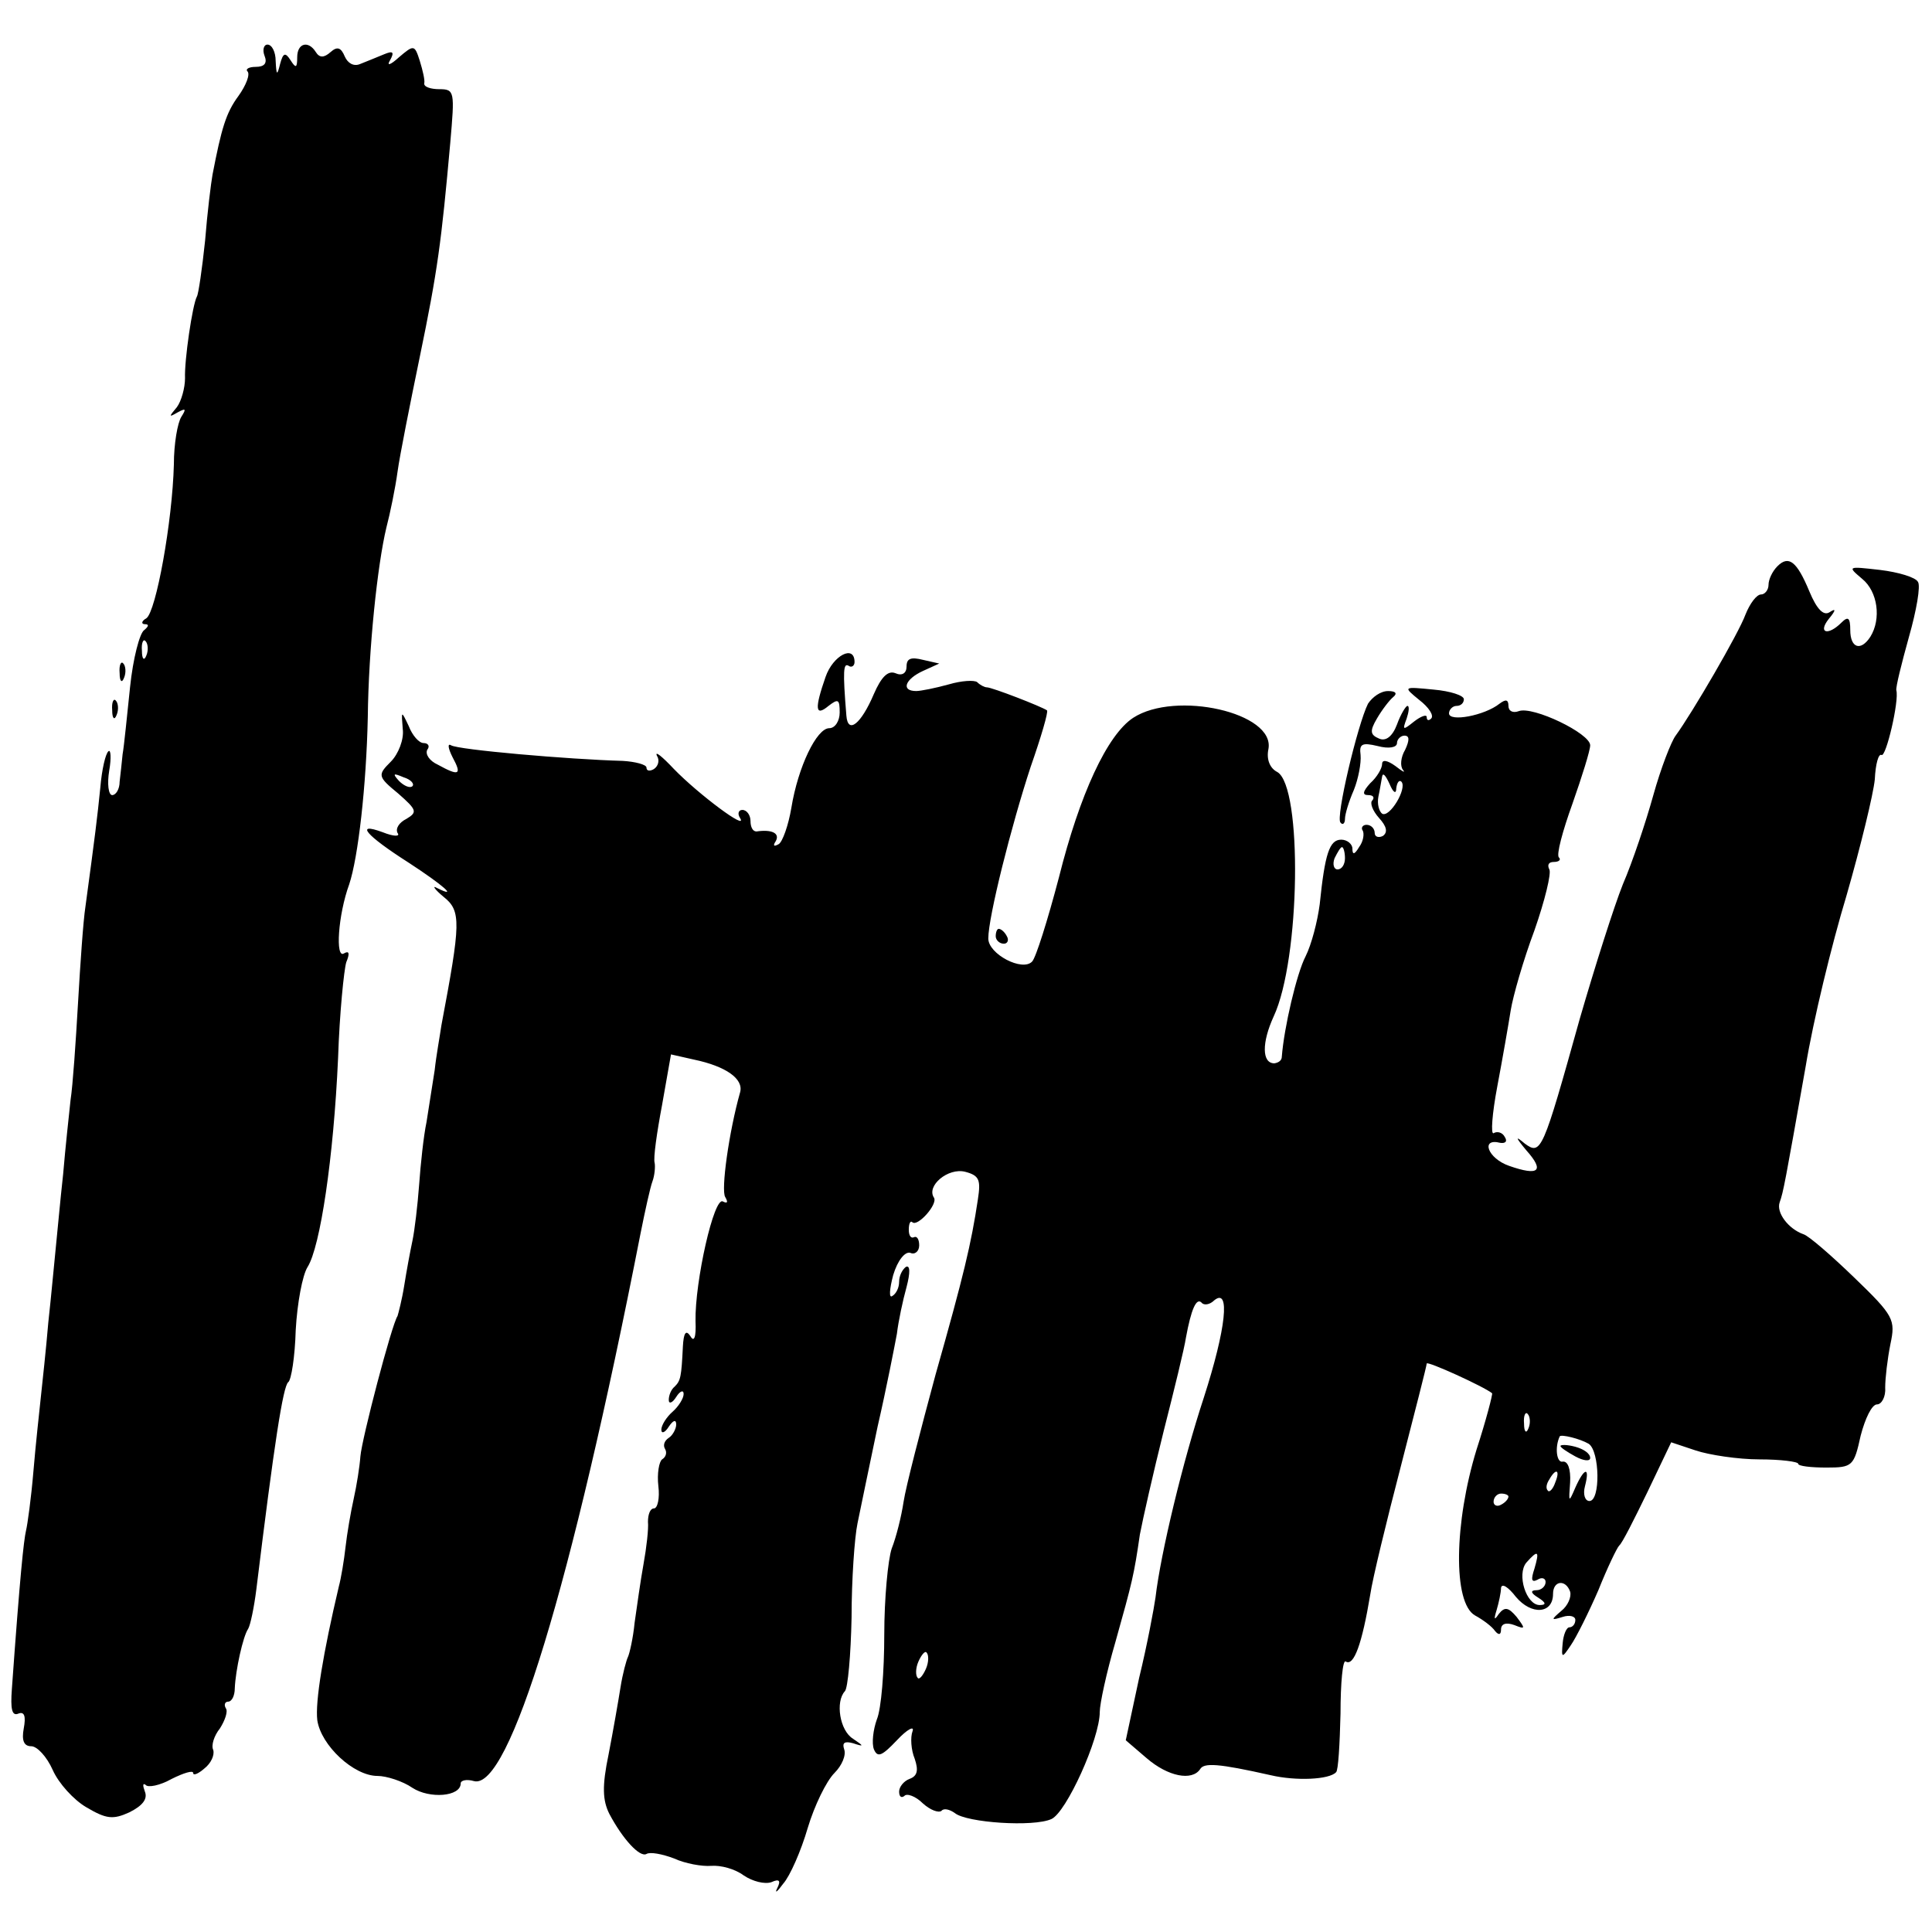
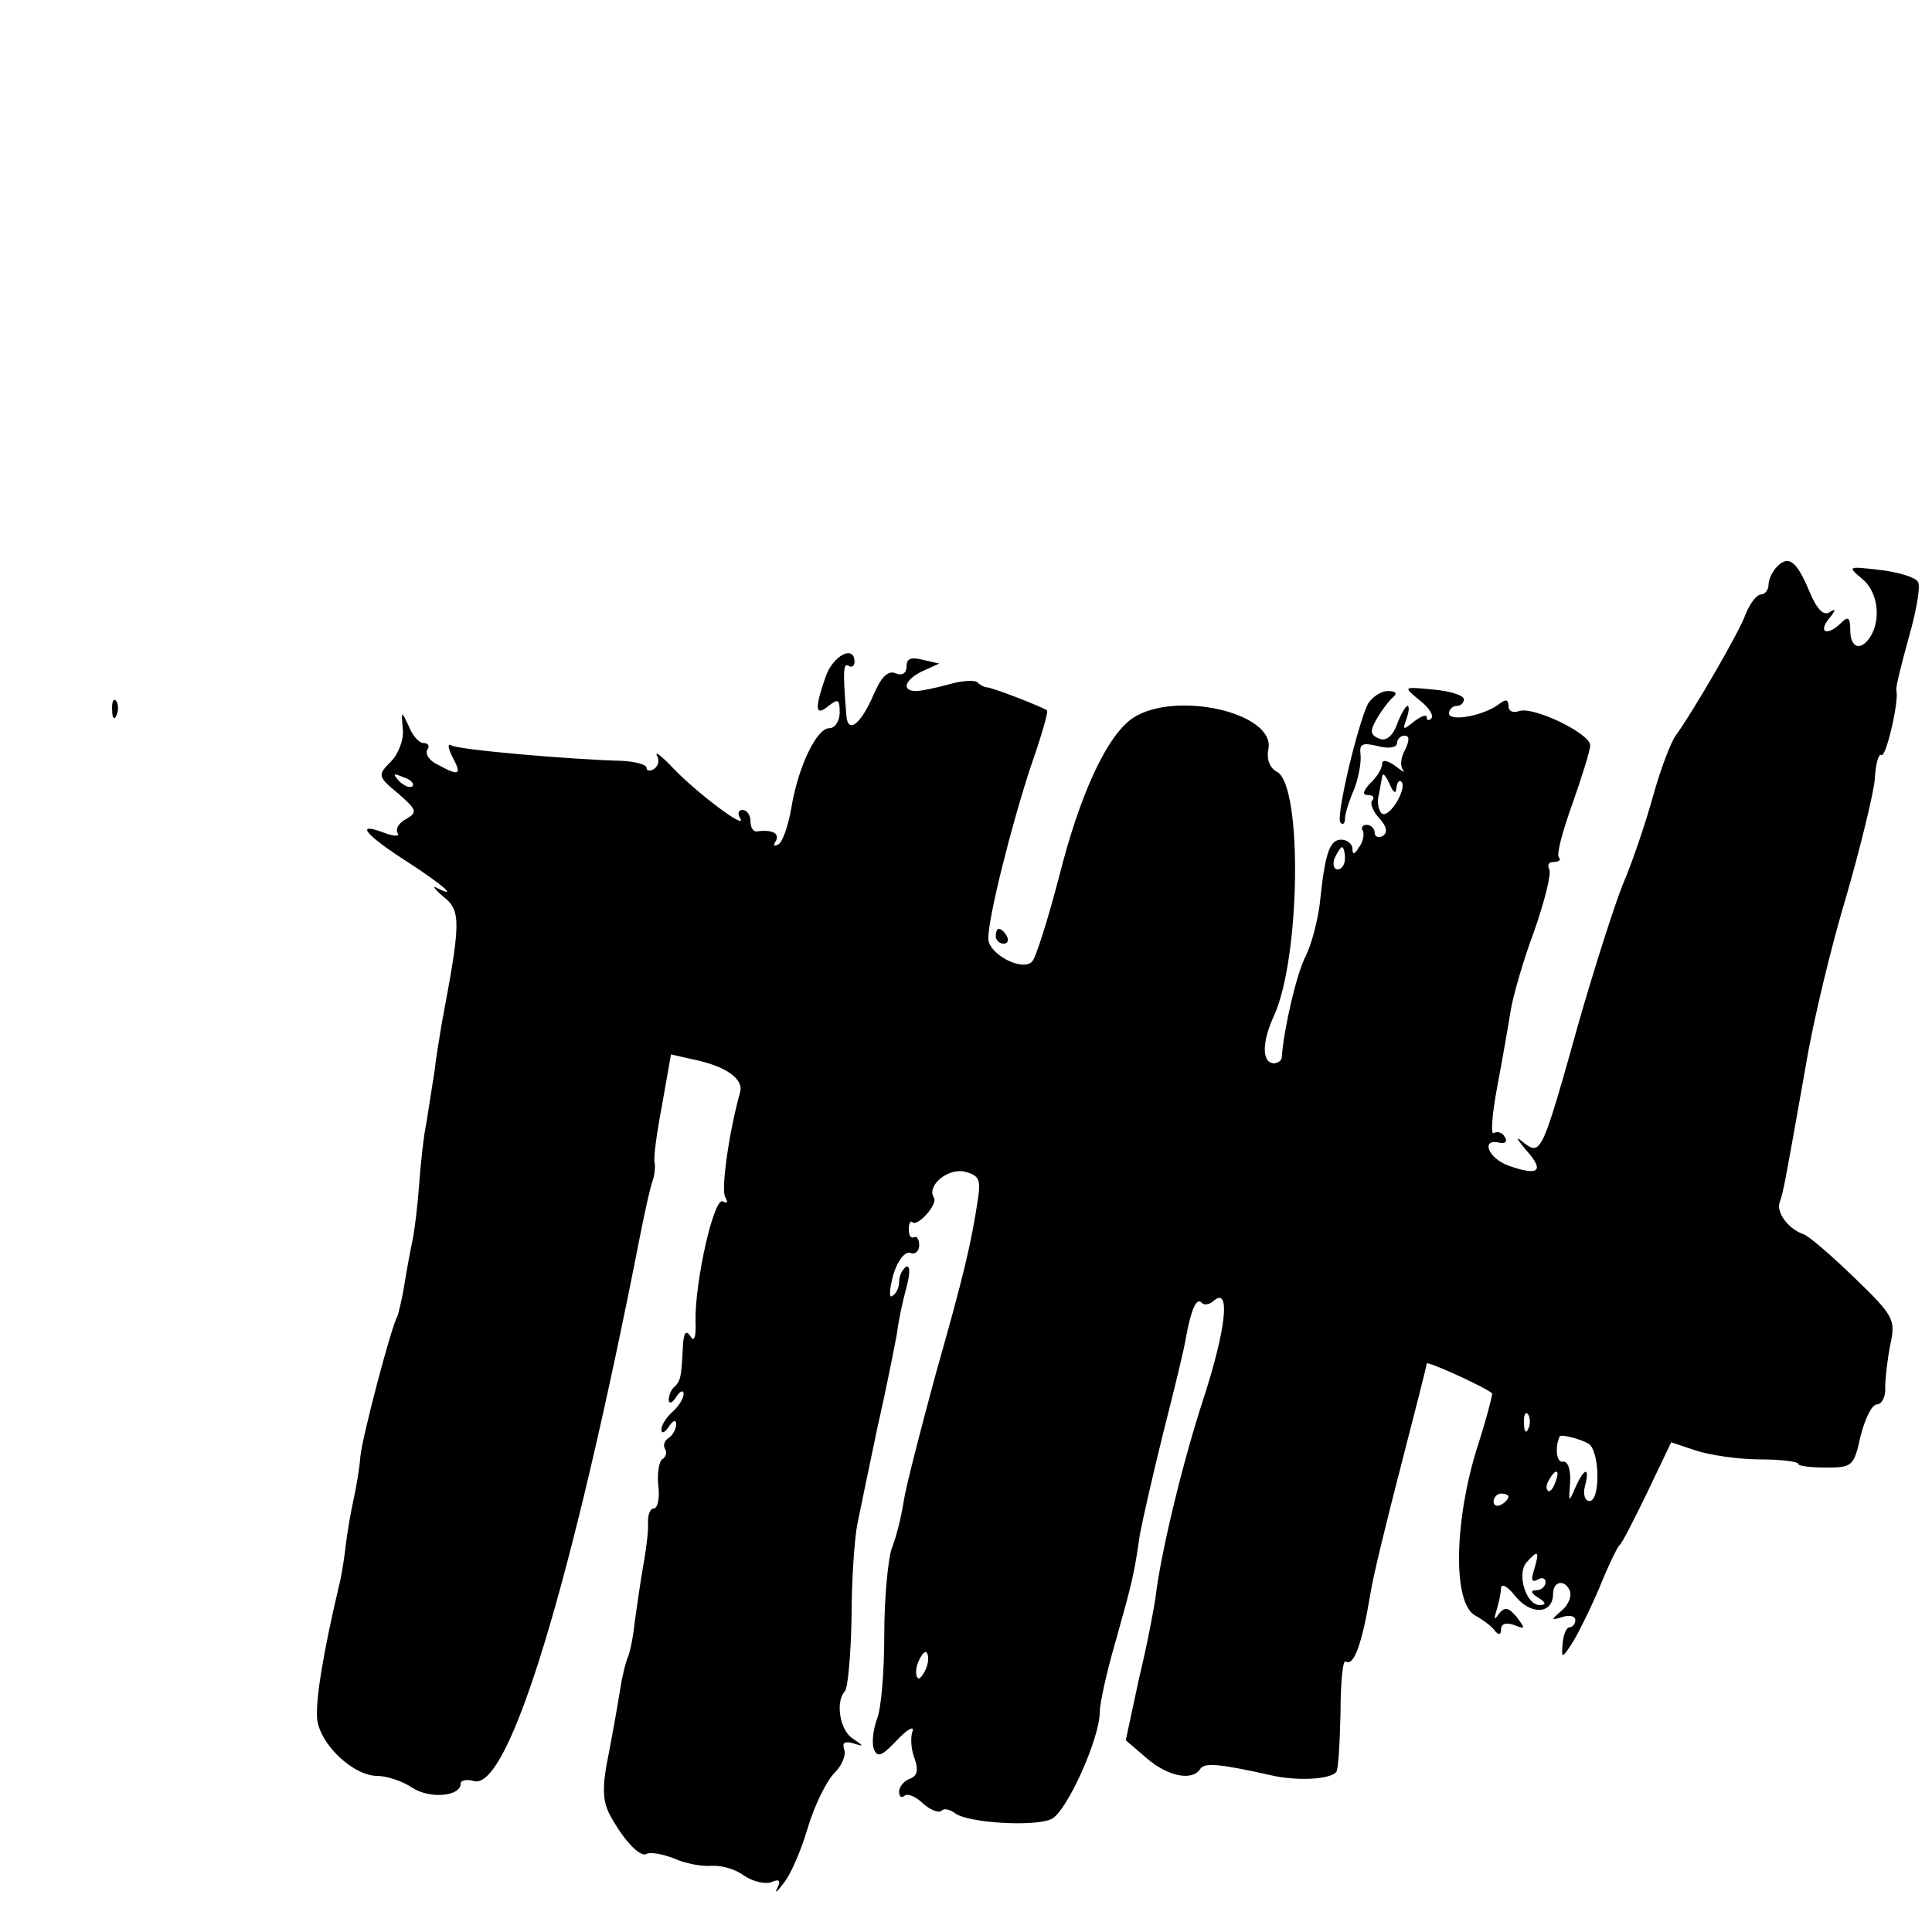
<svg xmlns="http://www.w3.org/2000/svg" version="1.0" width="260pt" height="260pt" viewBox="0 0 260 260" preserveAspectRatio="xMidYMid meet">
  <g transform="translate(0,260) scale(0.1,-0.1)" fill="#000000" stroke="none">
-     <path d="M356 2525 c4 -10 0 -15 -12 -15 -9 0 -14 -3 -11 -6 4 -4 -2 -19 -12 -33 -17 -23 -23 -44 -35 -106 -2 -11 -7 -51 -10 -89 -4 -38 -9 -72 -11 -75 -6 -11 -17 -86 -16 -110 0 -13 -5 -31 -11 -39 -11 -13 -11 -14 1 -7 11 6 12 5 5 -6 -5 -8 -10 -36 -10 -64 -2 -77 -24 -198 -37 -207 -7 -4 -7 -8 -2 -8 6 0 5 -3 -1 -8 -6 -4 -15 -38 -19 -77 -4 -38 -8 -79 -10 -90 -1 -11 -3 -28 -4 -37 0 -10 -5 -18 -10 -18 -5 0 -7 15 -4 33 3 17 2 29 -1 26 -4 -3 -9 -25 -11 -49 -4 -40 -7 -64 -20 -160 -3 -19 -7 -78 -10 -130 -3 -52 -7 -111 -10 -130 -2 -19 -7 -64 -10 -100 -4 -36 -8 -81 -10 -100 -2 -19 -6 -64 -10 -100 -3 -36 -8 -81 -10 -100 -2 -19 -7 -64 -10 -100 -3 -36 -8 -72 -10 -80 -3 -13 -8 -59 -19 -213 -2 -27 0 -37 9 -33 8 3 10 -4 7 -20 -3 -16 0 -24 10 -24 8 0 21 -14 29 -32 8 -18 28 -40 45 -50 27 -16 36 -17 58 -7 18 9 25 18 21 28 -3 8 -3 12 1 9 3 -4 19 -1 35 8 16 8 29 12 29 8 0 -4 7 -1 15 6 9 7 14 18 12 25 -3 6 1 19 9 29 7 11 11 23 8 27 -3 5 -1 9 3 9 5 0 9 8 9 18 1 24 11 70 18 80 3 5 8 29 11 53 24 196 36 274 43 279 4 3 9 34 10 70 2 36 9 74 16 85 17 27 35 147 41 281 2 61 8 119 11 129 5 12 4 16 -3 12 -12 -8 -8 52 7 93 12 36 23 132 25 225 1 92 13 205 25 255 5 19 12 53 15 75 3 22 17 92 30 155 24 116 29 154 41 288 6 69 6 72 -15 72 -11 0 -21 3 -20 8 1 4 -2 17 -6 30 -7 22 -8 22 -28 5 -12 -11 -17 -12 -12 -4 6 11 4 13 -8 8 -10 -4 -24 -10 -32 -13 -9 -4 -17 1 -21 10 -5 12 -10 14 -19 6 -9 -8 -15 -8 -20 0 -10 16 -25 12 -25 -7 0 -15 -2 -15 -9 -4 -7 11 -10 10 -14 -5 -4 -16 -5 -16 -6 4 0 12 -5 22 -11 22 -5 0 -7 -7 -4 -15z m-159 -807 c-3 -8 -6 -5 -6 6 -1 11 2 17 5 13 3 -3 4 -12 1 -19z" />
    <path d="M2392 1838 c-7 -7 -12 -18 -12 -25 0 -7 -5 -13 -10 -13 -6 0 -15 -12 -21 -27 -9 -25 -72 -133 -94 -163 -6 -8 -20 -44 -30 -80 -10 -36 -28 -90 -41 -120 -12 -30 -38 -112 -58 -181 -50 -179 -52 -184 -74 -168 -13 11 -13 9 2 -9 25 -28 17 -35 -23 -21 -29 10 -39 38 -12 31 7 -1 10 2 6 8 -3 6 -10 8 -15 5 -4 -2 -2 26 5 63 7 37 15 83 18 102 3 19 17 68 32 108 14 40 23 77 20 82 -3 6 -1 10 6 10 7 0 10 3 7 6 -4 3 5 36 18 72 13 37 24 72 24 79 0 16 -77 53 -96 46 -8 -3 -14 0 -14 7 0 9 -4 9 -12 3 -20 -16 -68 -25 -68 -13 0 5 5 10 10 10 6 0 10 4 10 9 0 5 -18 11 -41 13 -41 4 -41 4 -19 -14 13 -10 20 -21 16 -25 -3 -3 -6 -3 -6 2 0 4 -8 1 -17 -6 -15 -12 -16 -12 -10 4 3 9 4 17 1 17 -2 0 -9 -11 -14 -25 -6 -16 -15 -23 -24 -19 -12 5 -13 10 -3 27 7 12 17 25 22 29 6 5 3 8 -7 8 -10 0 -21 -8 -27 -17 -14 -28 -44 -154 -37 -160 3 -4 6 -1 6 5 0 6 5 23 12 39 6 15 10 36 9 47 -2 15 2 17 23 12 15 -4 26 -2 26 4 0 5 5 10 10 10 7 0 7 -6 1 -19 -6 -10 -7 -22 -3 -27 4 -5 -1 -2 -10 5 -11 8 -18 9 -18 3 0 -6 -7 -18 -16 -26 -10 -11 -11 -16 -3 -16 7 0 9 -3 6 -7 -4 -3 0 -14 9 -24 10 -11 12 -19 5 -24 -6 -3 -11 -1 -11 4 0 6 -5 11 -11 11 -5 0 -8 -4 -5 -8 2 -4 1 -14 -5 -22 -6 -10 -9 -11 -9 -2 0 6 -7 12 -15 12 -16 0 -22 -19 -29 -87 -3 -23 -11 -54 -19 -70 -12 -23 -29 -96 -32 -135 0 -5 -4 -8 -10 -9 -17 0 -17 28 -1 63 36 77 39 309 5 329 -10 5 -15 17 -12 31 9 49 -125 79 -182 42 -35 -23 -72 -103 -100 -215 -15 -57 -31 -108 -36 -113 -13 -14 -59 10 -59 31 0 29 31 152 57 231 14 40 24 74 22 76 -7 5 -74 31 -81 31 -3 0 -9 3 -13 7 -4 3 -21 2 -38 -3 -18 -5 -38 -9 -44 -9 -21 0 -15 16 9 27 l22 10 -22 5 c-16 4 -22 2 -22 -9 0 -9 -6 -13 -15 -9 -10 4 -19 -5 -29 -28 -17 -40 -35 -55 -37 -29 -5 61 -4 71 3 67 4 -3 8 0 8 5 0 24 -29 9 -39 -20 -15 -43 -14 -54 4 -39 13 10 15 9 15 -9 0 -11 -6 -21 -14 -21 -17 0 -42 -52 -51 -107 -4 -24 -12 -46 -17 -49 -7 -4 -8 -2 -4 4 6 11 -6 16 -26 13 -5 0 -8 6 -8 14 0 8 -5 15 -11 15 -5 0 -7 -5 -3 -11 11 -18 -56 32 -89 66 -16 17 -26 25 -23 18 4 -6 2 -14 -4 -18 -5 -3 -10 -3 -10 2 0 4 -15 8 -32 9 -73 2 -222 15 -231 21 -5 3 -4 -4 2 -16 13 -24 9 -26 -20 -10 -11 5 -17 14 -14 20 4 5 1 9 -5 9 -6 0 -15 10 -20 23 -10 21 -10 21 -8 -4 2 -14 -6 -34 -16 -44 -18 -18 -18 -20 10 -43 25 -22 26 -25 11 -34 -10 -5 -15 -13 -12 -19 4 -5 -5 -5 -20 1 -38 14 -23 -4 35 -41 46 -30 68 -49 38 -34 -7 4 -3 -2 9 -12 24 -19 23 -35 -3 -173 -2 -14 -7 -41 -9 -60 -3 -19 -8 -51 -11 -70 -4 -19 -8 -57 -10 -85 -2 -27 -6 -61 -9 -75 -3 -14 -8 -41 -11 -60 -3 -19 -8 -38 -9 -41 -8 -12 -48 -165 -50 -189 -1 -14 -5 -39 -9 -57 -4 -18 -9 -47 -11 -65 -2 -18 -6 -42 -9 -53 -21 -89 -32 -155 -29 -180 5 -34 49 -75 81 -75 12 0 34 -7 47 -16 23 -15 65 -12 65 6 0 4 8 6 18 3 47 -12 131 262 224 737 6 30 13 62 16 70 3 8 4 20 3 25 -2 6 3 41 10 78 l12 68 31 -7 c43 -9 67 -26 62 -44 -15 -53 -26 -132 -20 -141 4 -7 3 -9 -3 -6 -12 8 -38 -108 -37 -161 1 -22 -2 -29 -7 -20 -6 9 -9 4 -10 -14 -2 -41 -3 -46 -11 -54 -5 -4 -8 -12 -8 -18 0 -6 5 -4 10 4 5 8 10 10 10 4 0 -6 -7 -17 -15 -24 -8 -7 -15 -18 -15 -24 0 -6 5 -4 10 4 6 9 10 10 10 3 0 -6 -5 -15 -10 -18 -6 -4 -8 -10 -5 -15 3 -5 1 -11 -4 -14 -4 -3 -7 -19 -5 -36 2 -16 -1 -30 -6 -30 -5 0 -8 -8 -8 -18 1 -9 -2 -35 -6 -57 -4 -22 -9 -58 -12 -79 -2 -21 -7 -42 -9 -46 -2 -4 -7 -22 -10 -41 -3 -19 -10 -59 -16 -90 -9 -43 -8 -62 1 -80 18 -34 41 -59 50 -54 5 3 21 0 37 -6 15 -7 38 -11 50 -10 13 1 32 -4 44 -13 12 -8 28 -12 37 -9 11 5 13 2 8 -8 -4 -8 0 -5 8 6 9 10 24 44 33 75 9 30 25 63 36 74 10 10 16 24 13 32 -3 9 1 11 12 8 15 -5 15 -4 0 6 -18 11 -24 50 -11 64 4 4 8 49 9 99 0 51 4 108 8 127 4 19 16 78 27 130 12 52 23 109 26 125 2 17 8 45 13 63 5 19 5 30 -1 27 -5 -4 -9 -12 -9 -20 0 -8 -4 -16 -9 -19 -5 -4 -4 9 1 28 6 20 16 32 23 30 6 -3 12 2 12 10 0 8 -3 13 -7 11 -4 -2 -7 2 -7 10 0 8 2 13 5 10 7 -6 34 24 29 33 -11 16 19 41 42 35 19 -5 21 -11 17 -37 -9 -60 -19 -102 -57 -236 -20 -74 -40 -151 -43 -171 -3 -20 -10 -48 -16 -63 -5 -15 -10 -67 -10 -116 0 -49 -4 -100 -10 -114 -5 -14 -7 -32 -4 -40 5 -12 11 -9 31 12 14 15 24 20 21 12 -3 -8 -2 -25 3 -37 5 -15 4 -23 -7 -27 -8 -3 -14 -11 -14 -17 0 -7 3 -9 7 -6 3 4 15 0 25 -10 10 -9 21 -13 25 -10 3 4 11 2 18 -3 16 -13 106 -19 130 -8 20 9 65 108 65 144 0 11 9 53 21 94 23 82 25 90 33 145 4 21 18 83 32 139 14 55 28 112 30 126 7 38 14 54 21 47 3 -4 11 -3 17 3 22 18 16 -38 -14 -131 -28 -85 -58 -209 -65 -269 -2 -14 -11 -63 -22 -108 l-18 -84 28 -24 c29 -25 61 -31 72 -15 5 9 24 8 95 -8 34 -8 79 -6 88 4 3 2 5 38 6 79 0 41 3 73 7 70 11 -7 22 24 33 90 3 21 22 99 41 172 19 74 35 136 35 139 0 4 77 -31 88 -40 1 -1 -8 -36 -21 -76 -30 -98 -32 -206 -2 -223 11 -6 23 -15 27 -21 5 -6 8 -5 8 2 0 8 7 10 18 6 15 -6 15 -5 3 11 -11 13 -16 14 -24 4 -6 -9 -7 -8 -3 5 3 10 6 24 6 30 1 7 10 1 20 -12 21 -25 50 -23 50 4 0 18 17 20 23 3 2 -7 -3 -19 -12 -26 -14 -12 -14 -13 2 -8 9 3 17 1 17 -4 0 -6 -4 -10 -8 -10 -4 0 -8 -10 -9 -21 -2 -21 -1 -21 11 -3 7 10 24 44 37 74 12 30 25 57 28 60 4 3 20 35 38 72 l32 67 33 -11 c18 -6 57 -12 86 -12 28 0 52 -3 52 -6 0 -3 17 -5 38 -5 35 0 37 2 46 43 6 23 15 42 22 42 6 0 12 10 11 23 0 12 3 38 7 58 7 33 5 38 -49 90 -30 29 -61 56 -68 58 -20 7 -37 29 -32 43 5 14 7 25 35 183 10 61 35 164 55 230 19 66 36 136 38 156 1 21 5 35 9 33 6 -4 24 73 20 87 -1 4 7 36 17 72 10 35 16 69 12 74 -3 6 -26 13 -51 16 -44 5 -44 5 -24 -12 21 -17 26 -54 11 -78 -13 -20 -27 -15 -27 9 0 17 -3 19 -12 10 -18 -18 -32 -14 -17 5 10 12 10 15 1 9 -8 -5 -17 4 -27 28 -17 41 -28 49 -43 34z m-1837 -296 c-3 -3 -11 0 -18 7 -9 10 -8 11 6 5 10 -3 15 -9 12 -12z m1324 -3 c1 8 4 12 7 9 8 -9 -16 -49 -26 -43 -4 3 -7 13 -5 23 2 9 4 22 5 27 1 6 5 1 10 -10 5 -12 9 -14 9 -6z m-69 -94 c0 -8 -4 -15 -10 -15 -5 0 -7 7 -4 15 4 8 8 15 10 15 2 0 4 -7 4 -15z m247 -767 c-3 -8 -6 -5 -6 6 -1 11 2 17 5 13 3 -3 4 -12 1 -19z m81 -21 c15 -10 16 -77 1 -77 -6 0 -9 9 -6 20 7 27 -1 25 -13 -2 -9 -21 -9 -20 -7 7 1 18 -3 29 -10 28 -8 -2 -11 19 -4 34 2 3 27 -3 39 -10z m-45 -52 c-3 -9 -8 -14 -10 -11 -3 3 -2 9 2 15 9 16 15 13 8 -4z m-63 -19 c0 -3 -4 -8 -10 -11 -5 -3 -10 -1 -10 4 0 6 5 11 10 11 6 0 10 -2 10 -4z m35 -97 c-5 -15 -4 -19 4 -15 6 4 11 2 11 -3 0 -6 -6 -11 -12 -11 -9 0 -8 -4 2 -10 11 -7 11 -10 2 -10 -18 0 -31 41 -18 57 16 18 18 16 11 -8z m-819 -135 c-4 -9 -9 -15 -11 -12 -3 3 -3 13 1 22 4 9 9 15 11 12 3 -3 3 -13 -1 -22z" />
-     <path d="M2100 654 c0 -2 9 -8 20 -14 11 -6 20 -7 20 -2 0 6 -9 12 -20 15 -11 3 -20 3 -20 1z" />
-     <path d="M161 1694 c0 -11 3 -14 6 -6 3 7 2 16 -1 19 -3 4 -6 -2 -5 -13z" />
    <path d="M151 1644 c0 -11 3 -14 6 -6 3 7 2 16 -1 19 -3 4 -6 -2 -5 -13z" />
    <path d="M1340 1340 c0 -5 5 -10 11 -10 5 0 7 5 4 10 -3 6 -8 10 -11 10 -2 0 -4 -4 -4 -10z" />
  </g>
</svg>